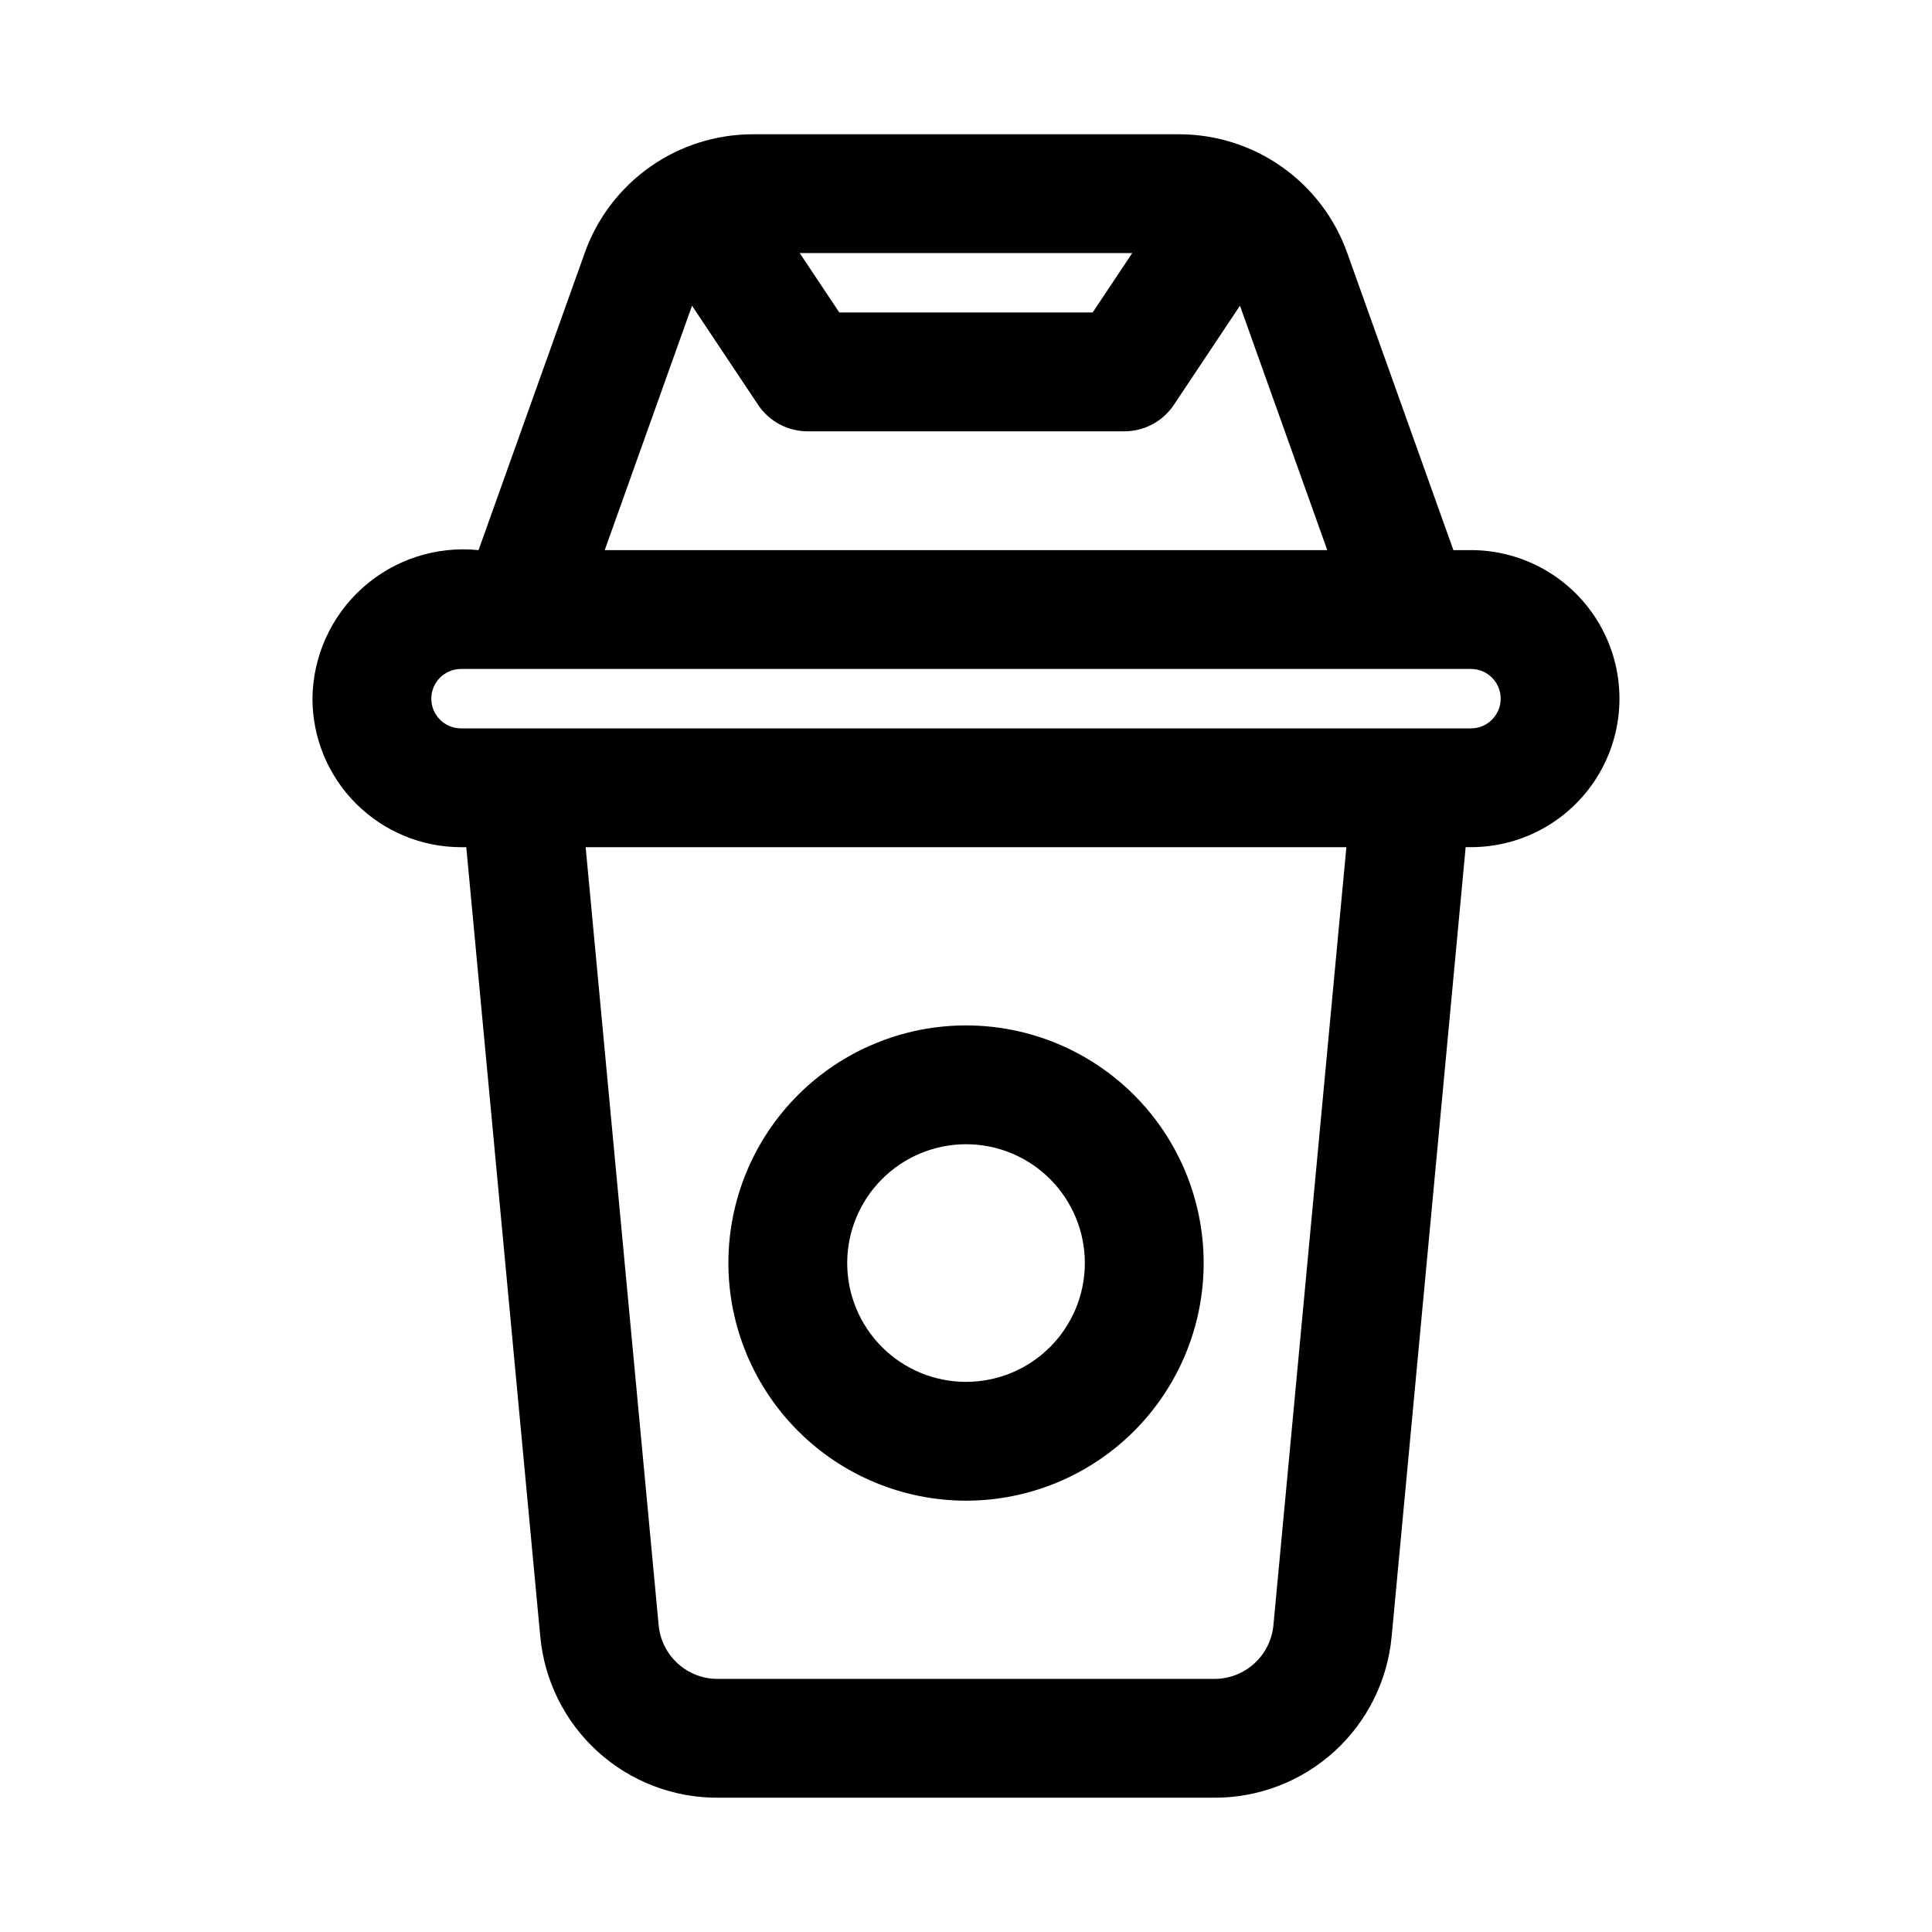
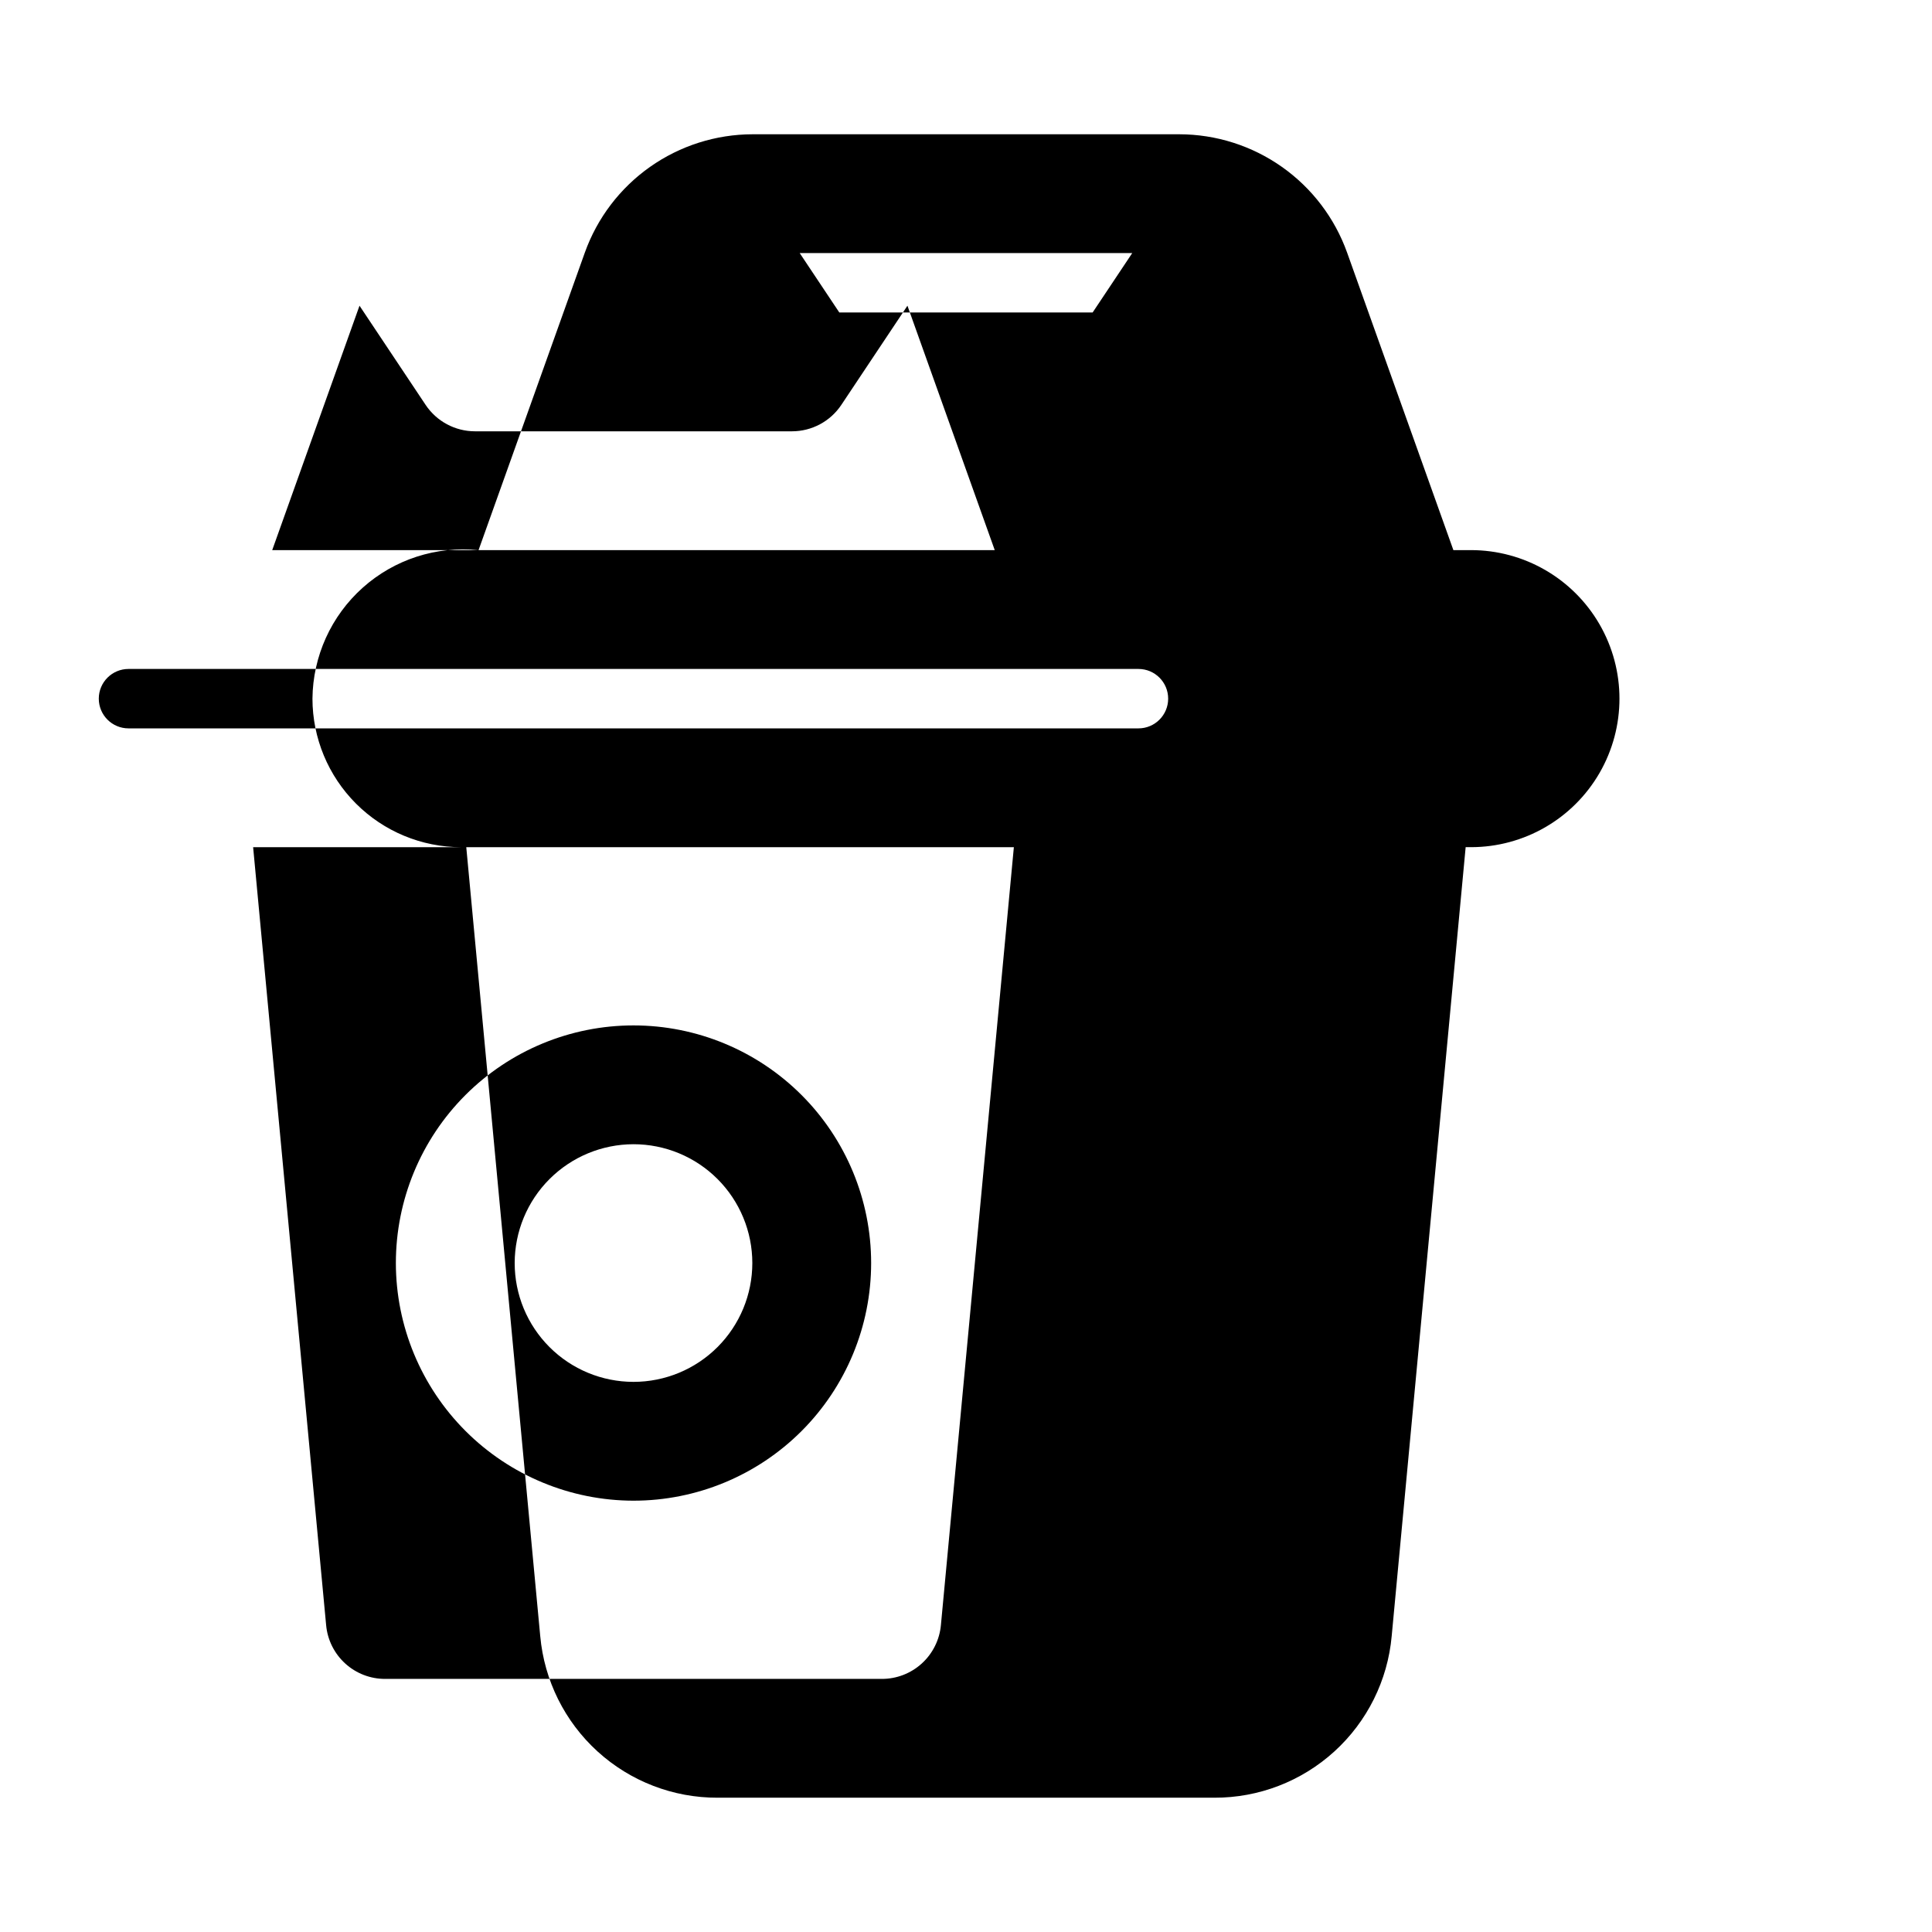
<svg xmlns="http://www.w3.org/2000/svg" fill="#000000" width="800px" height="800px" version="1.1" viewBox="144 144 512 512">
-   <path d="m533.82 289.79h-4.656l-28.172-78.863c-3.285-9.168-9.32-17.094-17.277-22.703s-17.449-8.625-27.188-8.641h-113.07c-9.734 0.016-19.23 3.031-27.188 8.641-7.957 5.609-13.992 13.535-17.277 22.703l-28.172 78.863c-11.18-1.145-22.324 2.469-30.699 9.961s-13.211 18.164-13.316 29.398c0.012 10.438 4.164 20.441 11.543 27.82 7.379 7.379 17.383 11.531 27.82 11.543h1.398l19.602 209.08c1.062 11.73 6.481 22.633 15.188 30.562 8.707 7.926 20.07 12.301 31.844 12.258h131.58c11.777 0.043 23.141-4.332 31.848-12.262 8.707-7.93 14.125-18.836 15.184-30.562l19.602-209.08h1.402c14.062 0 27.055-7.504 34.086-19.68 7.031-12.18 7.031-27.184 0-39.363-7.031-12.176-20.023-19.68-34.086-19.68zm-89.766-78.719-10.496 15.742h-67.129l-10.496-15.742zm-116.66 13.945 17.516 26.277c2.922 4.379 7.836 7.008 13.098 7.008h83.98c5.262 0 10.18-2.629 13.098-7.008l17.516-26.277 23.137 64.773h-191.48zm154.08 349.63c-0.355 3.91-2.16 7.547-5.066 10.191-2.902 2.644-6.691 4.102-10.617 4.09h-131.58c-3.922 0.016-7.711-1.441-10.609-4.086-2.902-2.644-4.707-6.281-5.055-10.188l-19.344-206.14h201.6zm52.352-237.62h-267.65c-4.348 0-7.875-3.527-7.875-7.875 0-4.348 3.527-7.871 7.875-7.871h267.65c4.348 0 7.871 3.523 7.871 7.871 0 4.348-3.523 7.875-7.871 7.875zm-133.82 204.67c16.699 0 32.719-6.637 44.531-18.445 11.809-11.812 18.445-27.828 18.445-44.531s-6.637-32.719-18.445-44.531c-11.812-11.809-27.832-18.445-44.531-18.445-16.703 0-32.723 6.637-44.531 18.445-11.812 11.812-18.445 27.828-18.445 44.531 0.016 16.695 6.656 32.703 18.465 44.512 11.805 11.805 27.812 18.445 44.512 18.465zm0-94.465c8.352 0 16.359 3.316 22.266 9.223 5.902 5.906 9.223 13.914 9.223 22.266s-3.32 16.359-9.223 22.266c-5.906 5.906-13.914 9.223-22.266 9.223s-16.363-3.316-22.266-9.223c-5.906-5.906-9.223-13.914-9.223-22.266 0.008-8.348 3.328-16.352 9.23-22.254 5.906-5.902 13.906-9.227 22.258-9.234z" />
+   <path d="m533.82 289.79h-4.656l-28.172-78.863c-3.285-9.168-9.32-17.094-17.277-22.703s-17.449-8.625-27.188-8.641h-113.07c-9.734 0.016-19.23 3.031-27.188 8.641-7.957 5.609-13.992 13.535-17.277 22.703l-28.172 78.863c-11.18-1.145-22.324 2.469-30.699 9.961s-13.211 18.164-13.316 29.398c0.012 10.438 4.164 20.441 11.543 27.82 7.379 7.379 17.383 11.531 27.82 11.543h1.398l19.602 209.08c1.062 11.73 6.481 22.633 15.188 30.562 8.707 7.926 20.07 12.301 31.844 12.258h131.58c11.777 0.043 23.141-4.332 31.848-12.262 8.707-7.93 14.125-18.836 15.184-30.562l19.602-209.08h1.402c14.062 0 27.055-7.504 34.086-19.68 7.031-12.18 7.031-27.184 0-39.363-7.031-12.176-20.023-19.68-34.086-19.68zm-89.766-78.719-10.496 15.742h-67.129l-10.496-15.742m-116.66 13.945 17.516 26.277c2.922 4.379 7.836 7.008 13.098 7.008h83.98c5.262 0 10.18-2.629 13.098-7.008l17.516-26.277 23.137 64.773h-191.48zm154.08 349.63c-0.355 3.91-2.16 7.547-5.066 10.191-2.902 2.644-6.691 4.102-10.617 4.09h-131.58c-3.922 0.016-7.711-1.441-10.609-4.086-2.902-2.644-4.707-6.281-5.055-10.188l-19.344-206.14h201.6zm52.352-237.62h-267.65c-4.348 0-7.875-3.527-7.875-7.875 0-4.348 3.527-7.871 7.875-7.871h267.65c4.348 0 7.871 3.523 7.871 7.871 0 4.348-3.523 7.875-7.871 7.875zm-133.82 204.67c16.699 0 32.719-6.637 44.531-18.445 11.809-11.812 18.445-27.828 18.445-44.531s-6.637-32.719-18.445-44.531c-11.812-11.809-27.832-18.445-44.531-18.445-16.703 0-32.723 6.637-44.531 18.445-11.812 11.812-18.445 27.828-18.445 44.531 0.016 16.695 6.656 32.703 18.465 44.512 11.805 11.805 27.812 18.445 44.512 18.465zm0-94.465c8.352 0 16.359 3.316 22.266 9.223 5.902 5.906 9.223 13.914 9.223 22.266s-3.32 16.359-9.223 22.266c-5.906 5.906-13.914 9.223-22.266 9.223s-16.363-3.316-22.266-9.223c-5.906-5.906-9.223-13.914-9.223-22.266 0.008-8.348 3.328-16.352 9.23-22.254 5.906-5.902 13.906-9.227 22.258-9.234z" />
</svg>